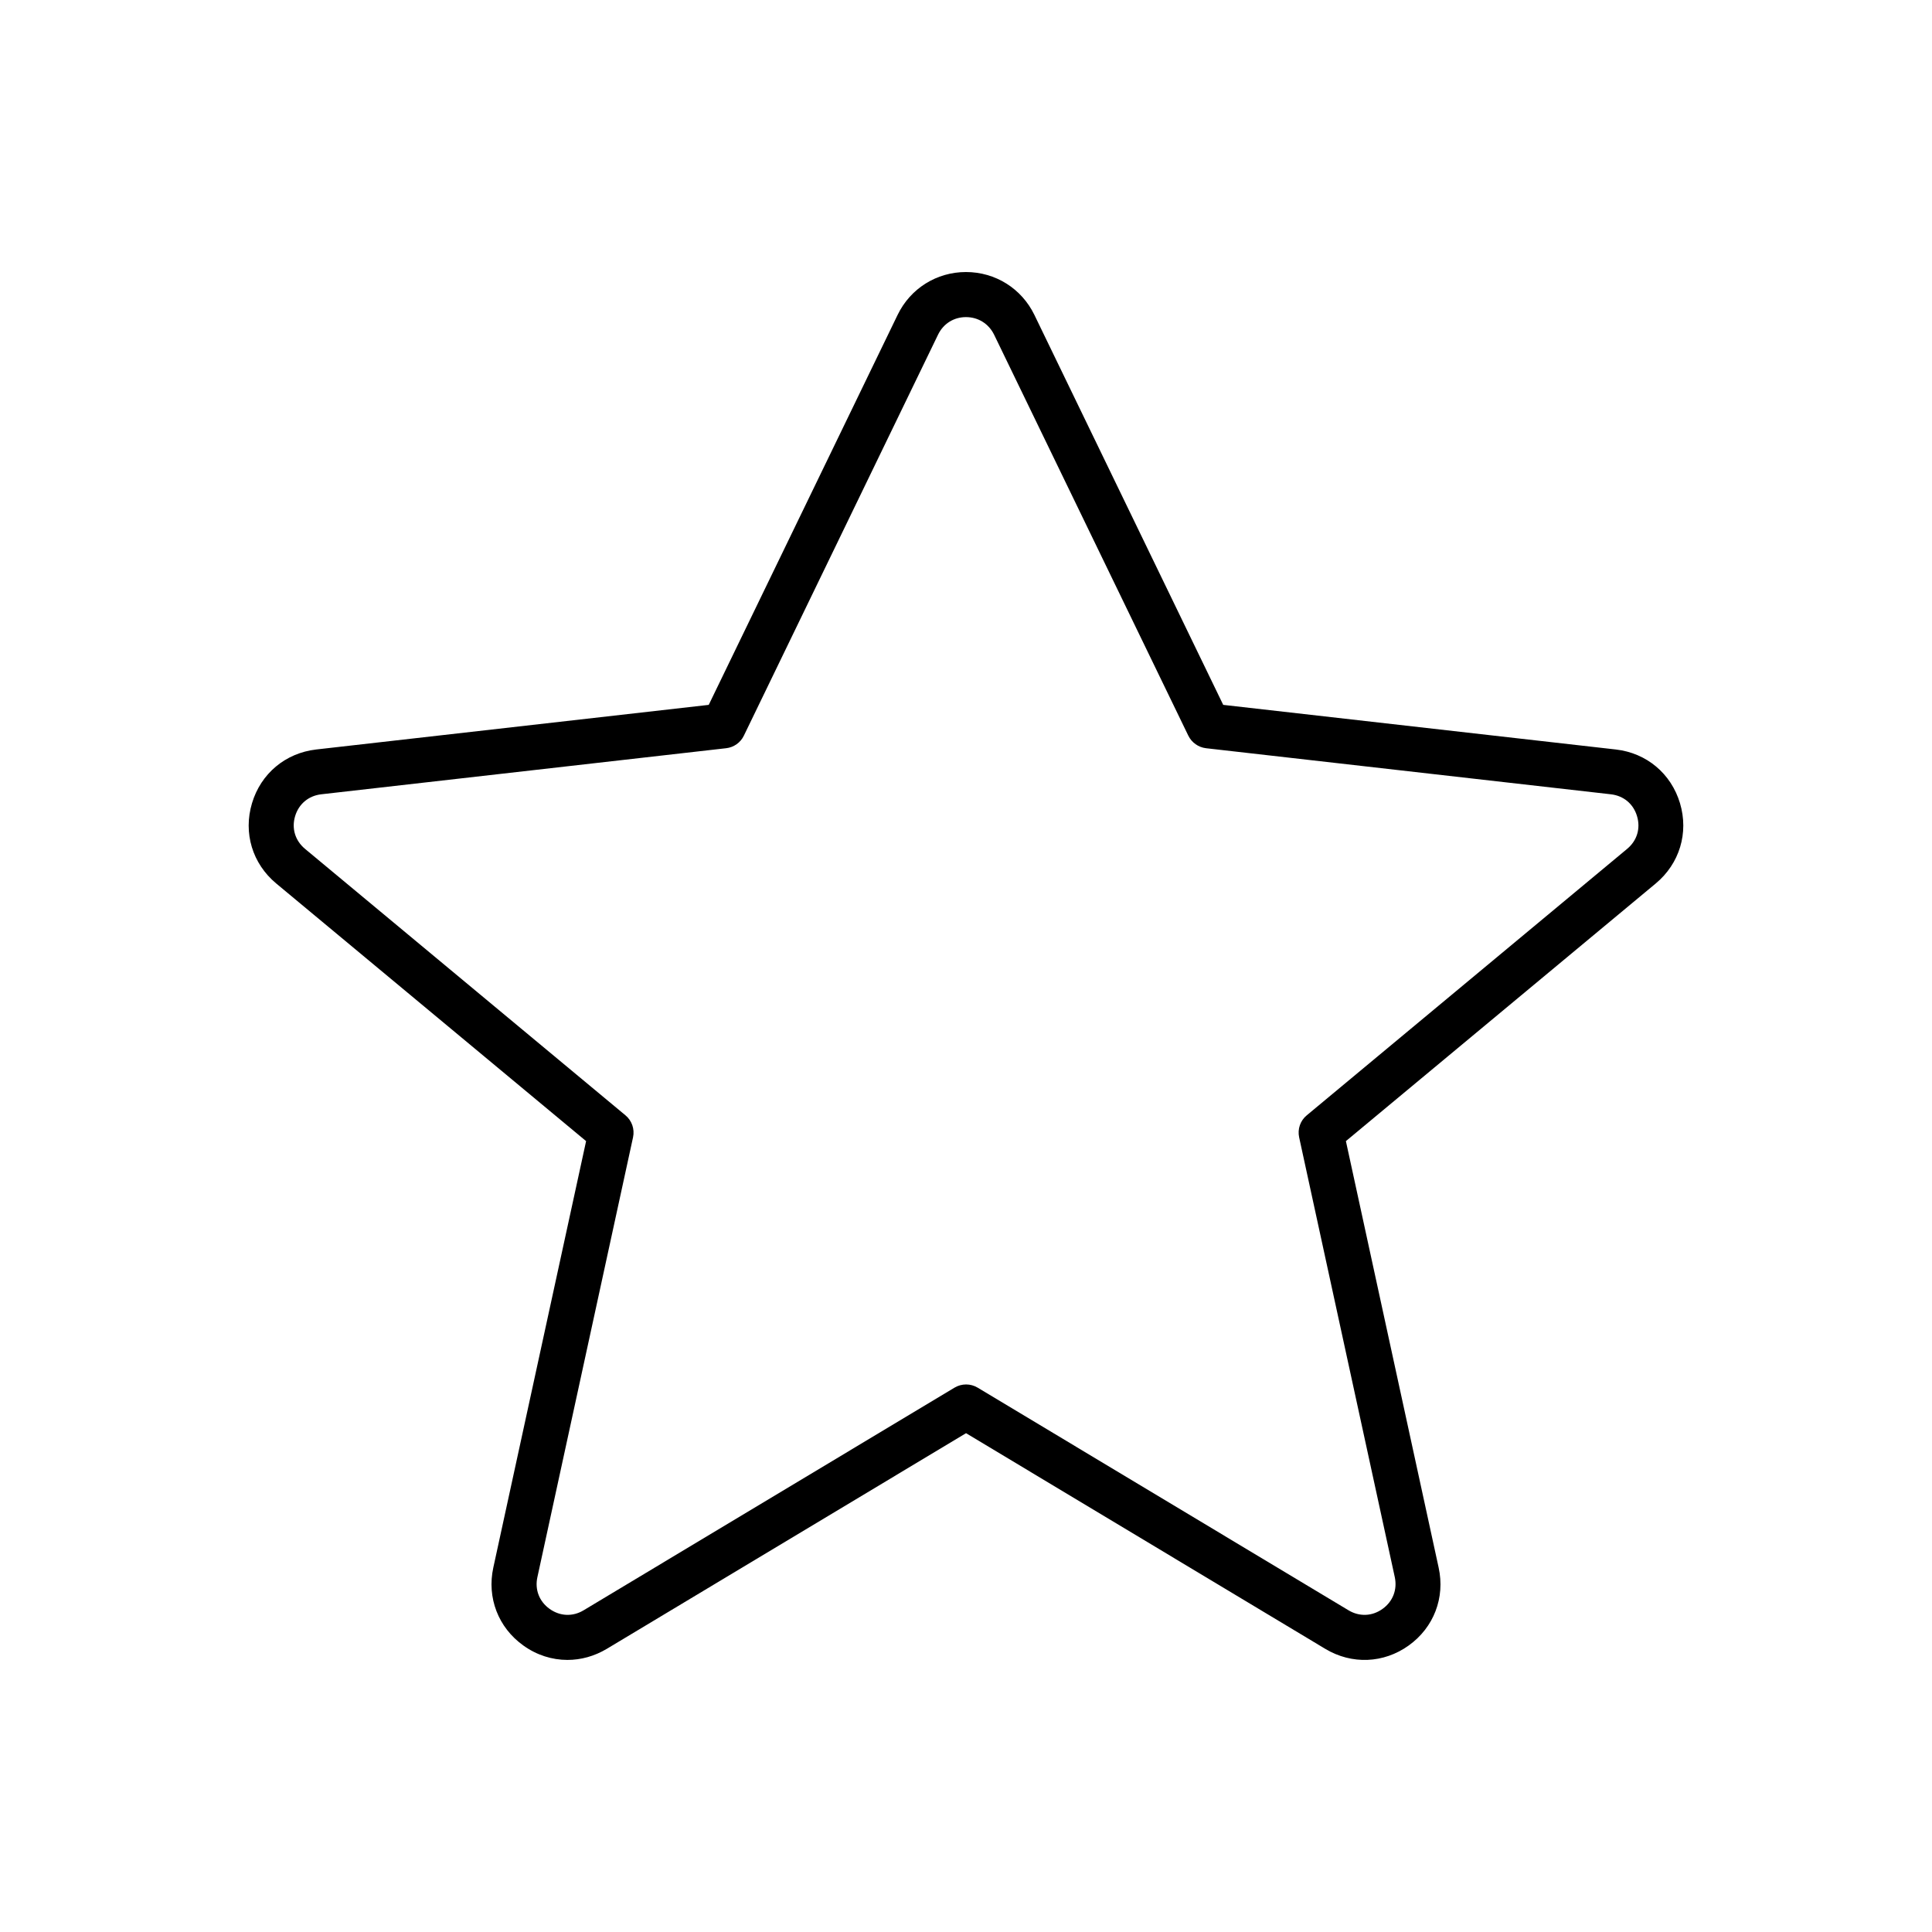
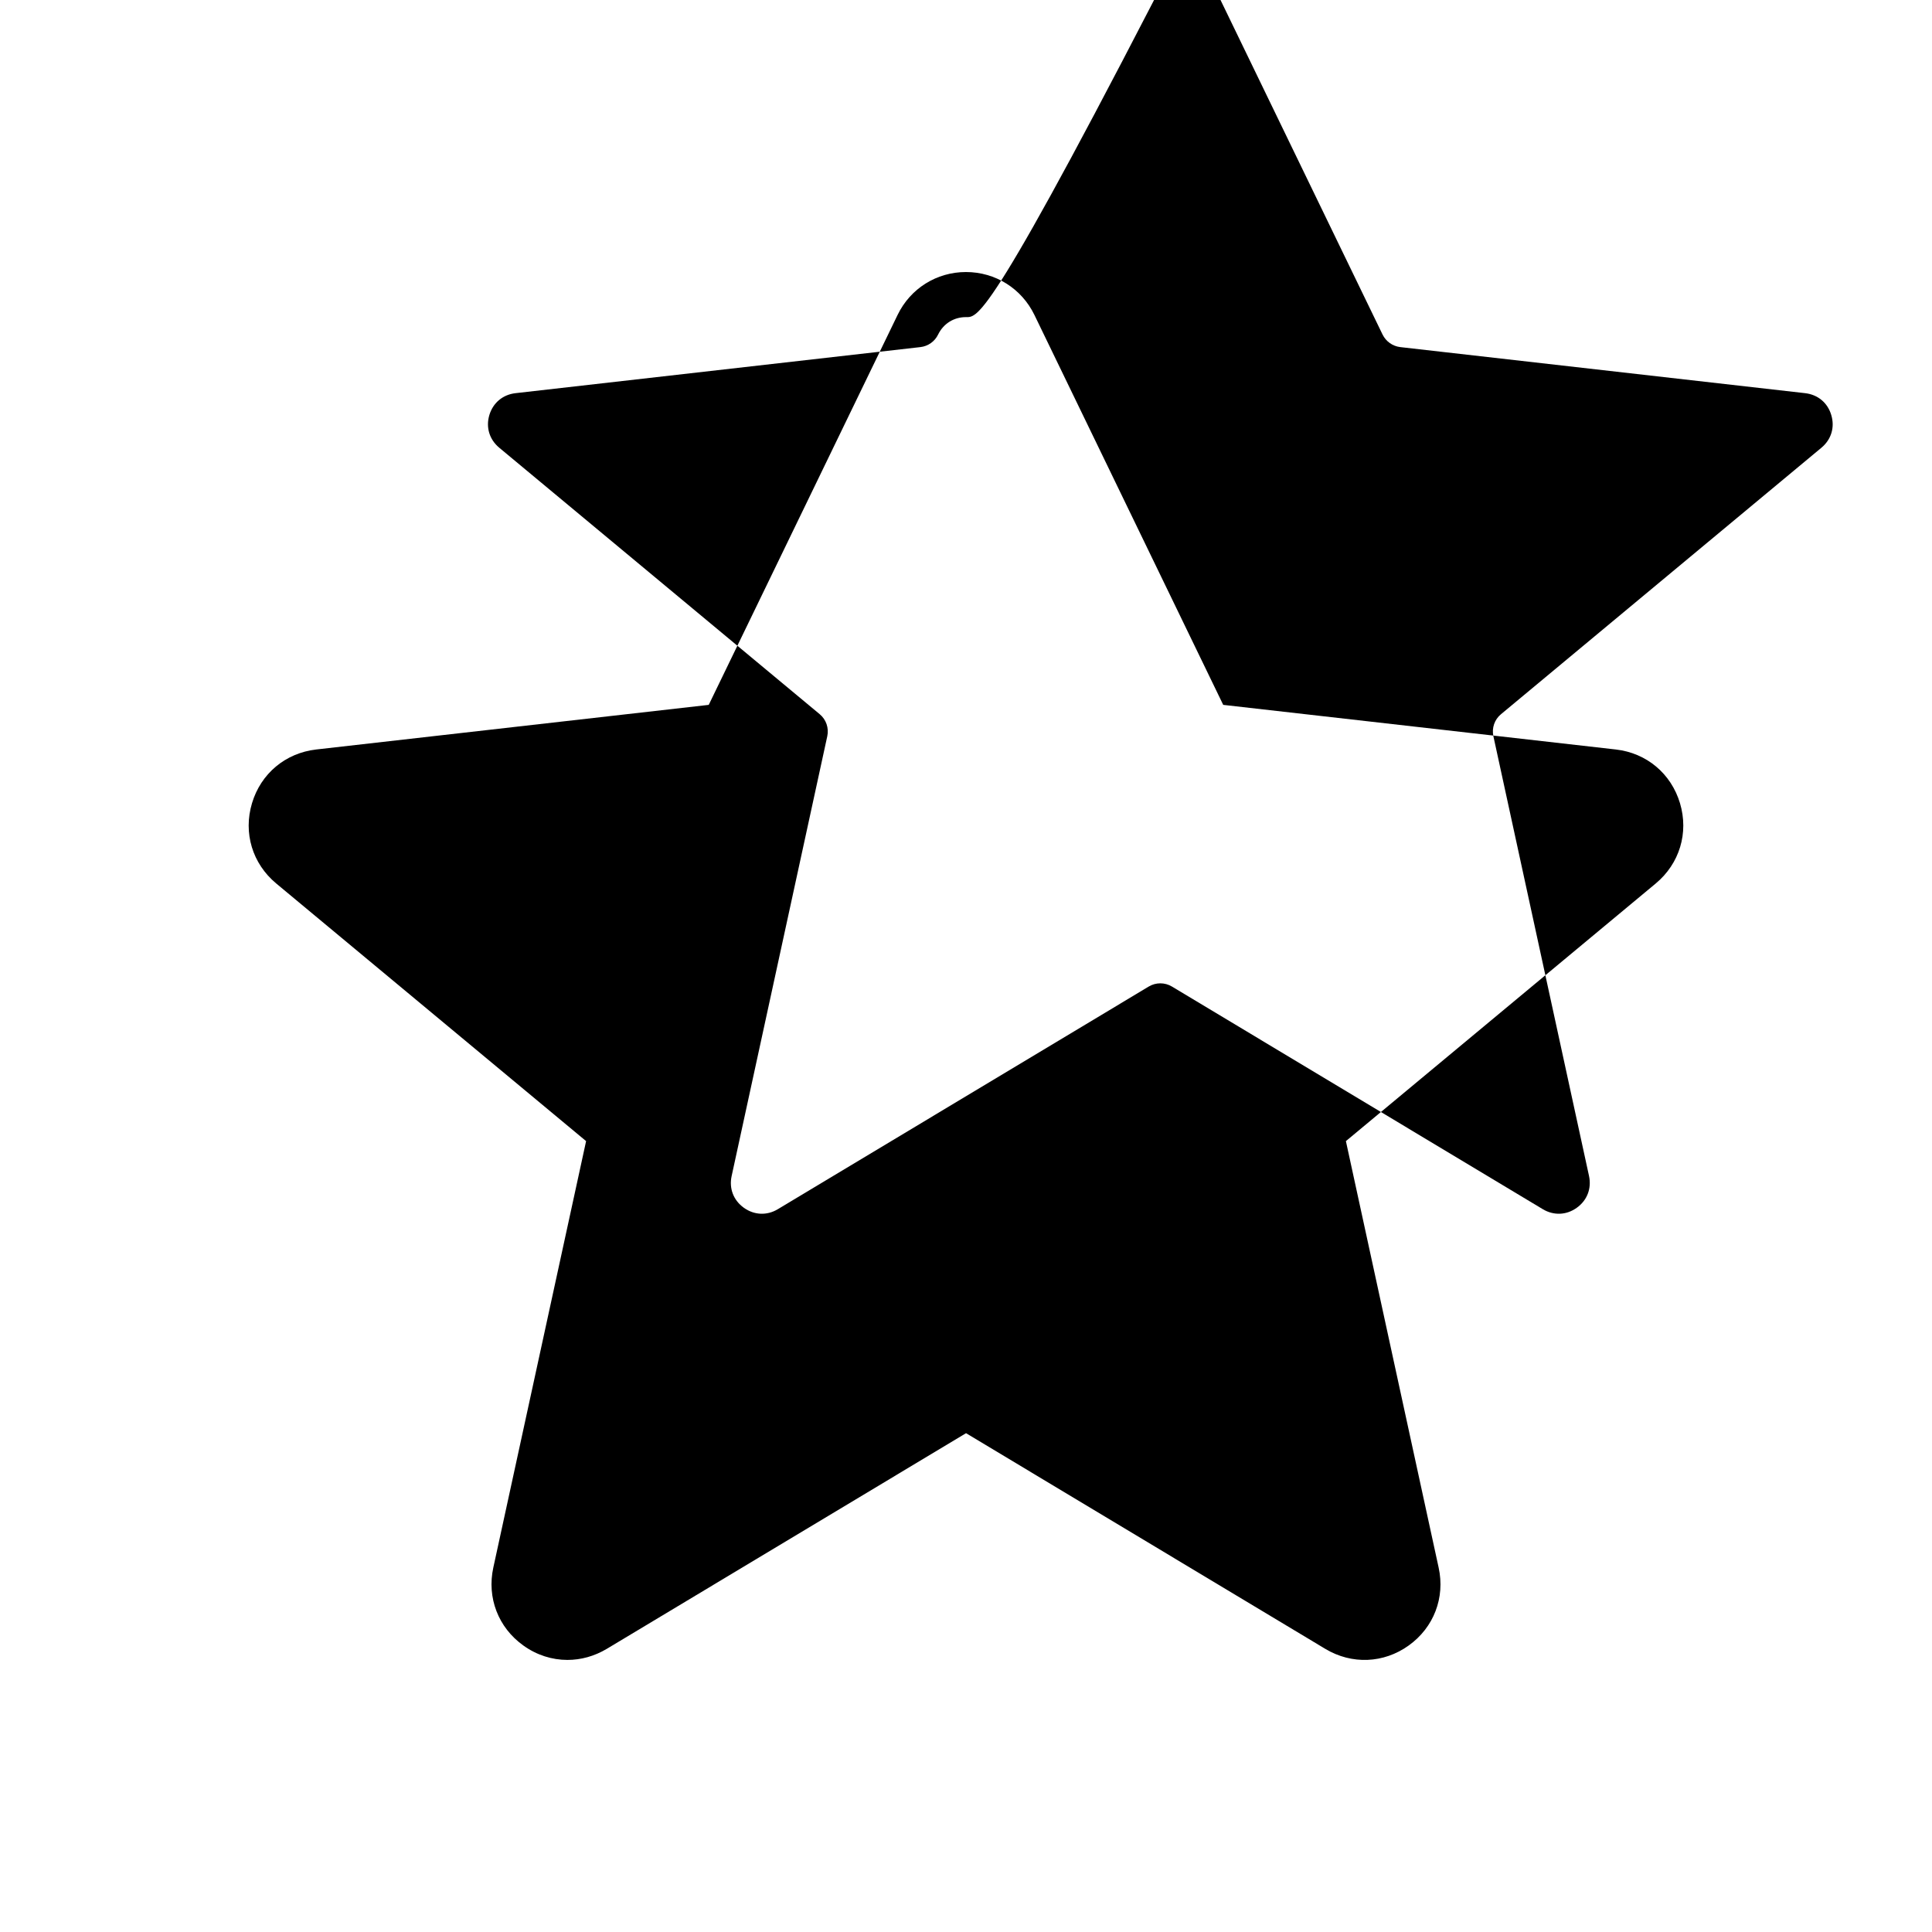
<svg xmlns="http://www.w3.org/2000/svg" version="1.1" id="Layer_1" x="0px" y="0px" width="42.52px" height="42.52px" viewBox="5.49 -2.635 42.52 42.52" enable-background="new 5.49 -2.635 42.52 42.52" xml:space="preserve">
  <g>
-     <path d="M17.979,33.897c-0.34,0-0.678-0.106-0.972-0.318c-0.552-0.395-0.804-1.052-0.66-1.714l2.042-9.386l-6.821-5.671   c-0.523-0.436-0.728-1.111-0.532-1.765c0.194-0.652,0.736-1.105,1.412-1.183l8.64-0.982l4.157-8.583   c0.281-0.581,0.858-0.943,1.504-0.943c0.647,0,1.224,0.362,1.506,0.943l4.156,8.583l8.641,0.982   c0.676,0.077,1.217,0.53,1.412,1.183c0.195,0.653-0.01,1.329-0.533,1.765l-6.82,5.671l2.041,9.386   c0.145,0.662-0.107,1.319-0.658,1.714c-0.551,0.396-1.254,0.424-1.836,0.075l-7.907-4.747l-7.908,4.747l0,0   C18.571,33.816,18.275,33.897,17.979,33.897z M26.749,4.344c-0.267,0-0.496,0.144-0.613,0.384l-4.275,8.828   c-0.073,0.152-0.221,0.257-0.39,0.276l-8.91,1.014c-0.28,0.032-0.495,0.212-0.576,0.481c-0.081,0.271,0.001,0.539,0.218,0.72   l7.052,5.864c0.142,0.117,0.206,0.305,0.167,0.485l-2.105,9.68c-0.06,0.273,0.041,0.535,0.269,0.698   c0.229,0.164,0.509,0.175,0.748,0.031l0,0l8.163-4.9c0.157-0.094,0.353-0.094,0.51,0l8.162,4.9c0.24,0.144,0.521,0.133,0.748-0.031   c0.229-0.163,0.328-0.425,0.27-0.698l-2.105-9.68c-0.039-0.181,0.025-0.368,0.168-0.485l7.051-5.864   c0.217-0.181,0.299-0.449,0.217-0.72c-0.08-0.27-0.295-0.449-0.576-0.481l-8.91-1.014c-0.168-0.02-0.314-0.124-0.389-0.276   l-4.276-8.828C27.247,4.487,27.017,4.344,26.749,4.344z" />
+     <path d="M17.979,33.897c-0.34,0-0.678-0.106-0.972-0.318c-0.552-0.395-0.804-1.052-0.66-1.714l2.042-9.386l-6.821-5.671   c-0.523-0.436-0.728-1.111-0.532-1.765c0.194-0.652,0.736-1.105,1.412-1.183l8.64-0.982l4.157-8.583   c0.281-0.581,0.858-0.943,1.504-0.943c0.647,0,1.224,0.362,1.506,0.943l4.156,8.583l8.641,0.982   c0.676,0.077,1.217,0.53,1.412,1.183c0.195,0.653-0.01,1.329-0.533,1.765l-6.82,5.671l2.041,9.386   c0.145,0.662-0.107,1.319-0.658,1.714c-0.551,0.396-1.254,0.424-1.836,0.075l-7.907-4.747l-7.908,4.747l0,0   C18.571,33.816,18.275,33.897,17.979,33.897z M26.749,4.344c-0.267,0-0.496,0.144-0.613,0.384c-0.073,0.152-0.221,0.257-0.39,0.276l-8.91,1.014c-0.28,0.032-0.495,0.212-0.576,0.481c-0.081,0.271,0.001,0.539,0.218,0.72   l7.052,5.864c0.142,0.117,0.206,0.305,0.167,0.485l-2.105,9.68c-0.06,0.273,0.041,0.535,0.269,0.698   c0.229,0.164,0.509,0.175,0.748,0.031l0,0l8.163-4.9c0.157-0.094,0.353-0.094,0.51,0l8.162,4.9c0.24,0.144,0.521,0.133,0.748-0.031   c0.229-0.163,0.328-0.425,0.27-0.698l-2.105-9.68c-0.039-0.181,0.025-0.368,0.168-0.485l7.051-5.864   c0.217-0.181,0.299-0.449,0.217-0.72c-0.08-0.27-0.295-0.449-0.576-0.481l-8.91-1.014c-0.168-0.02-0.314-0.124-0.389-0.276   l-4.276-8.828C27.247,4.487,27.017,4.344,26.749,4.344z" />
  </g>
</svg>